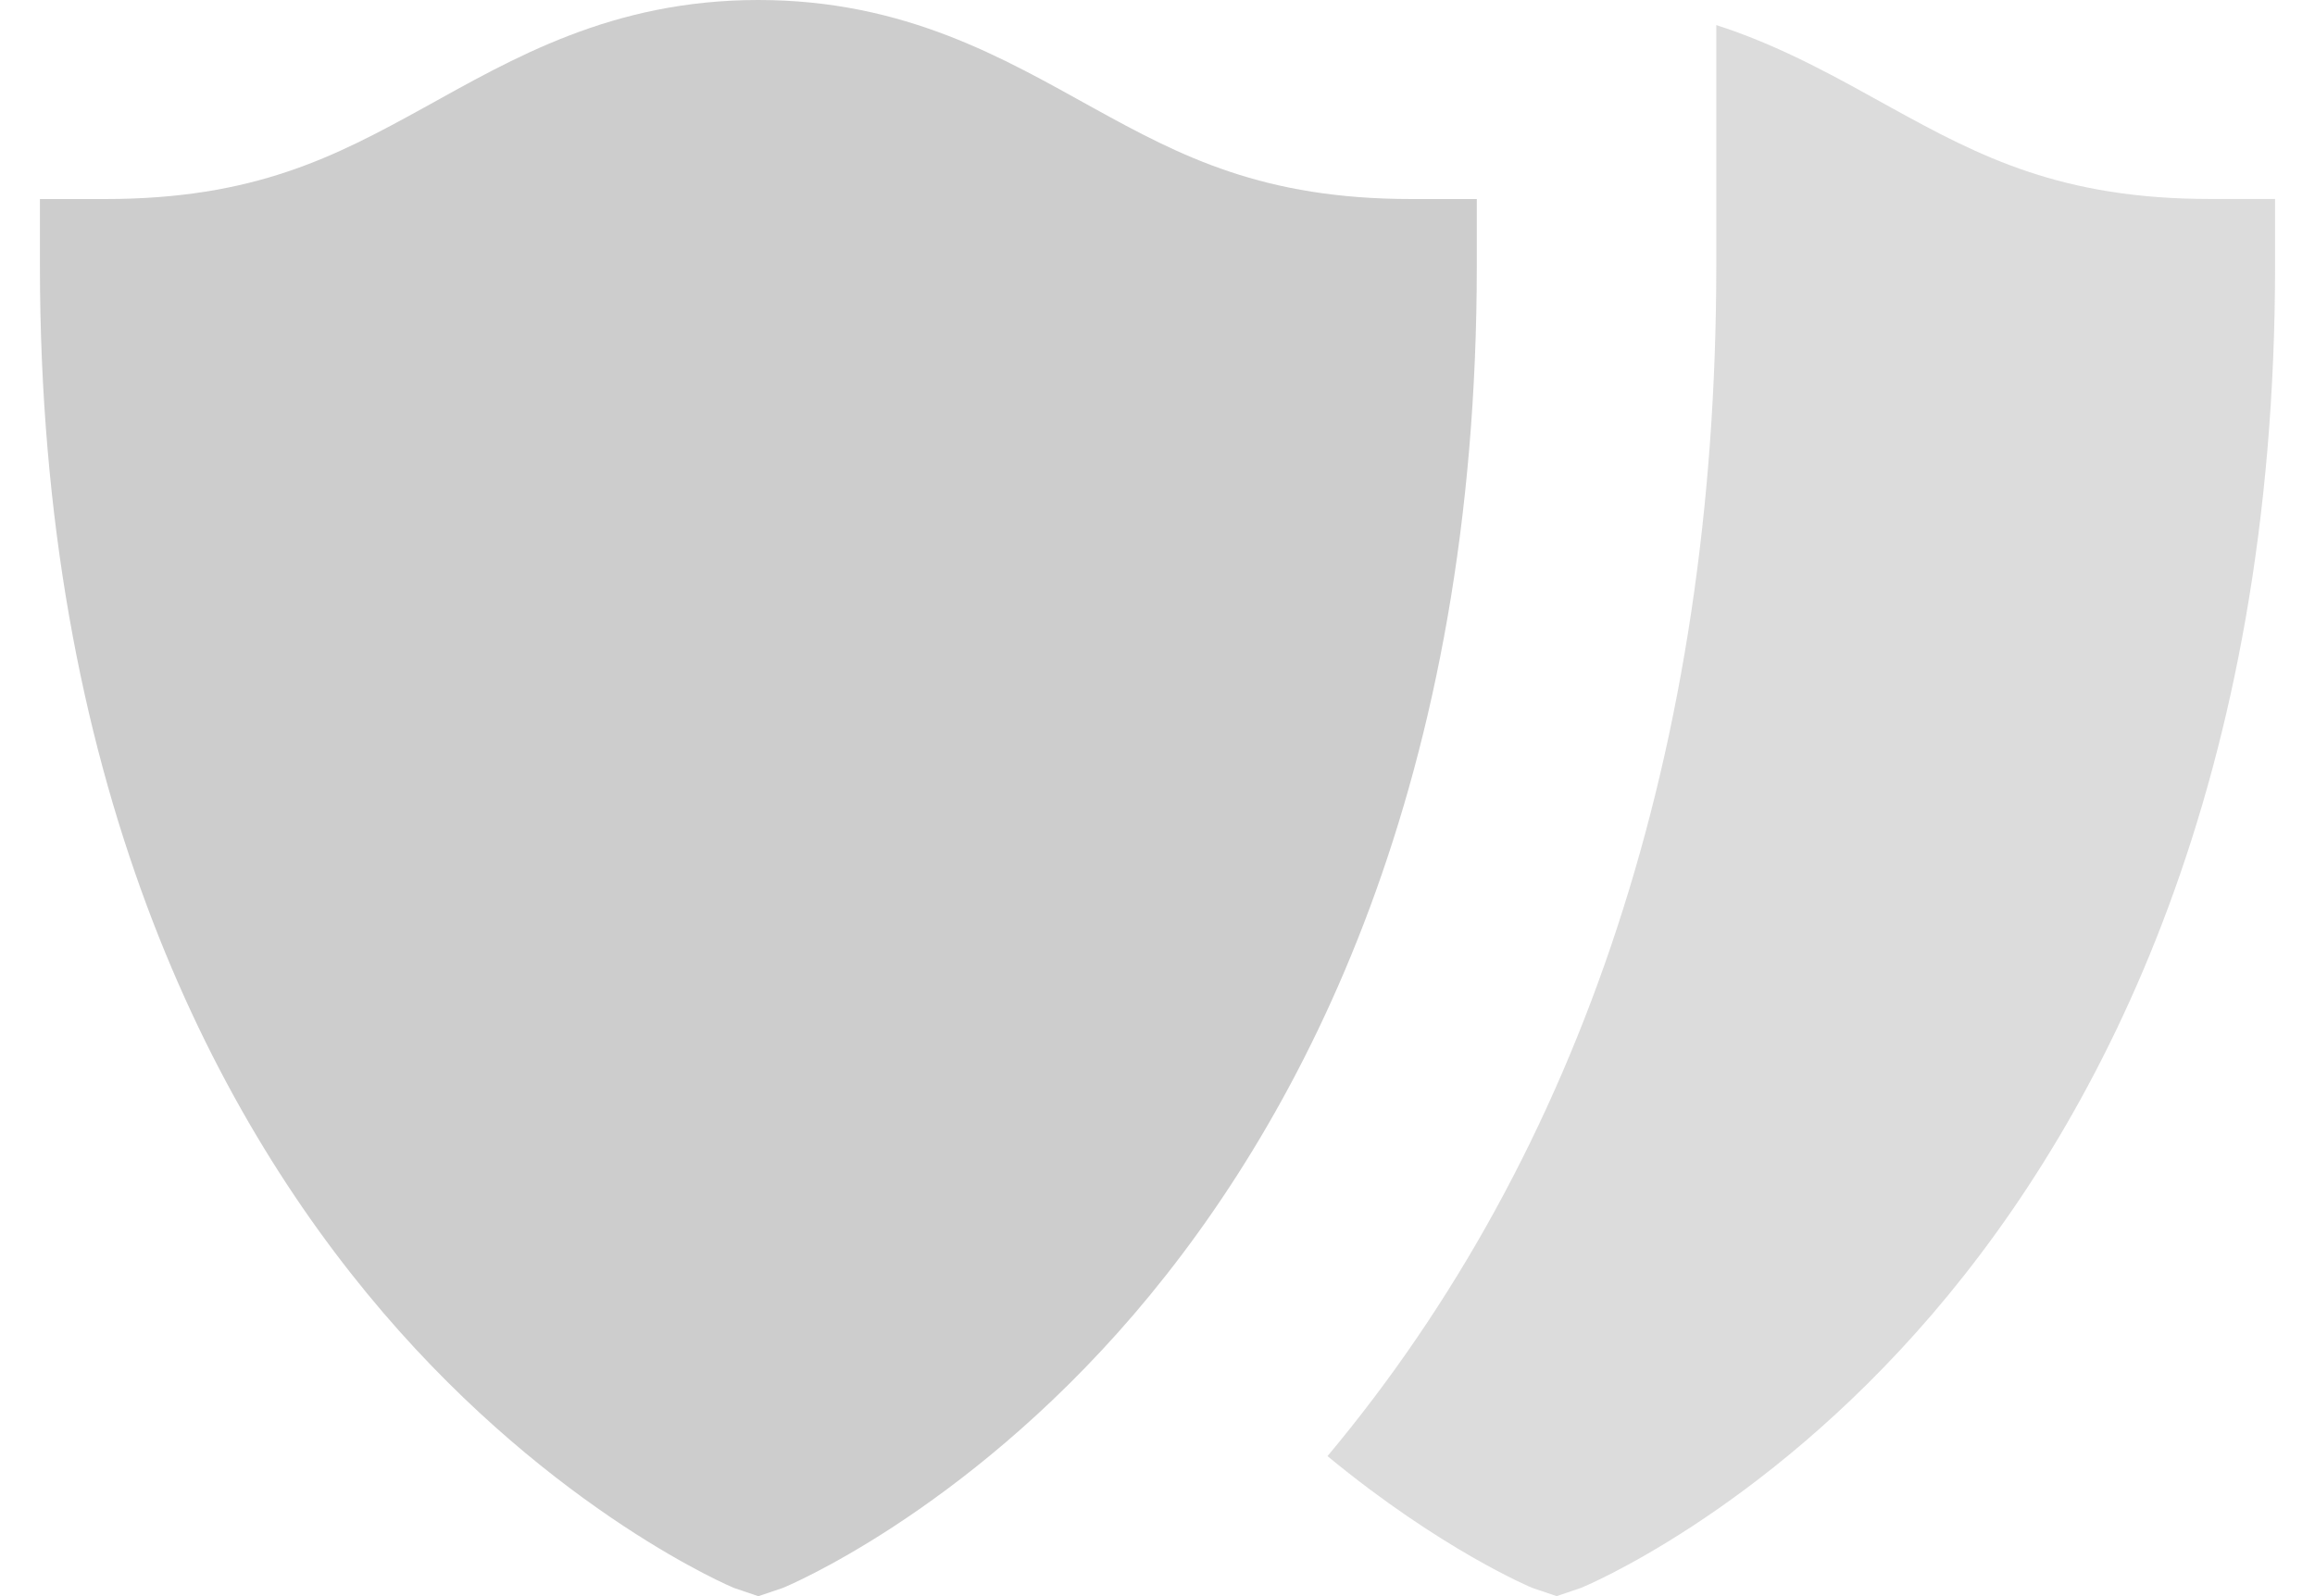
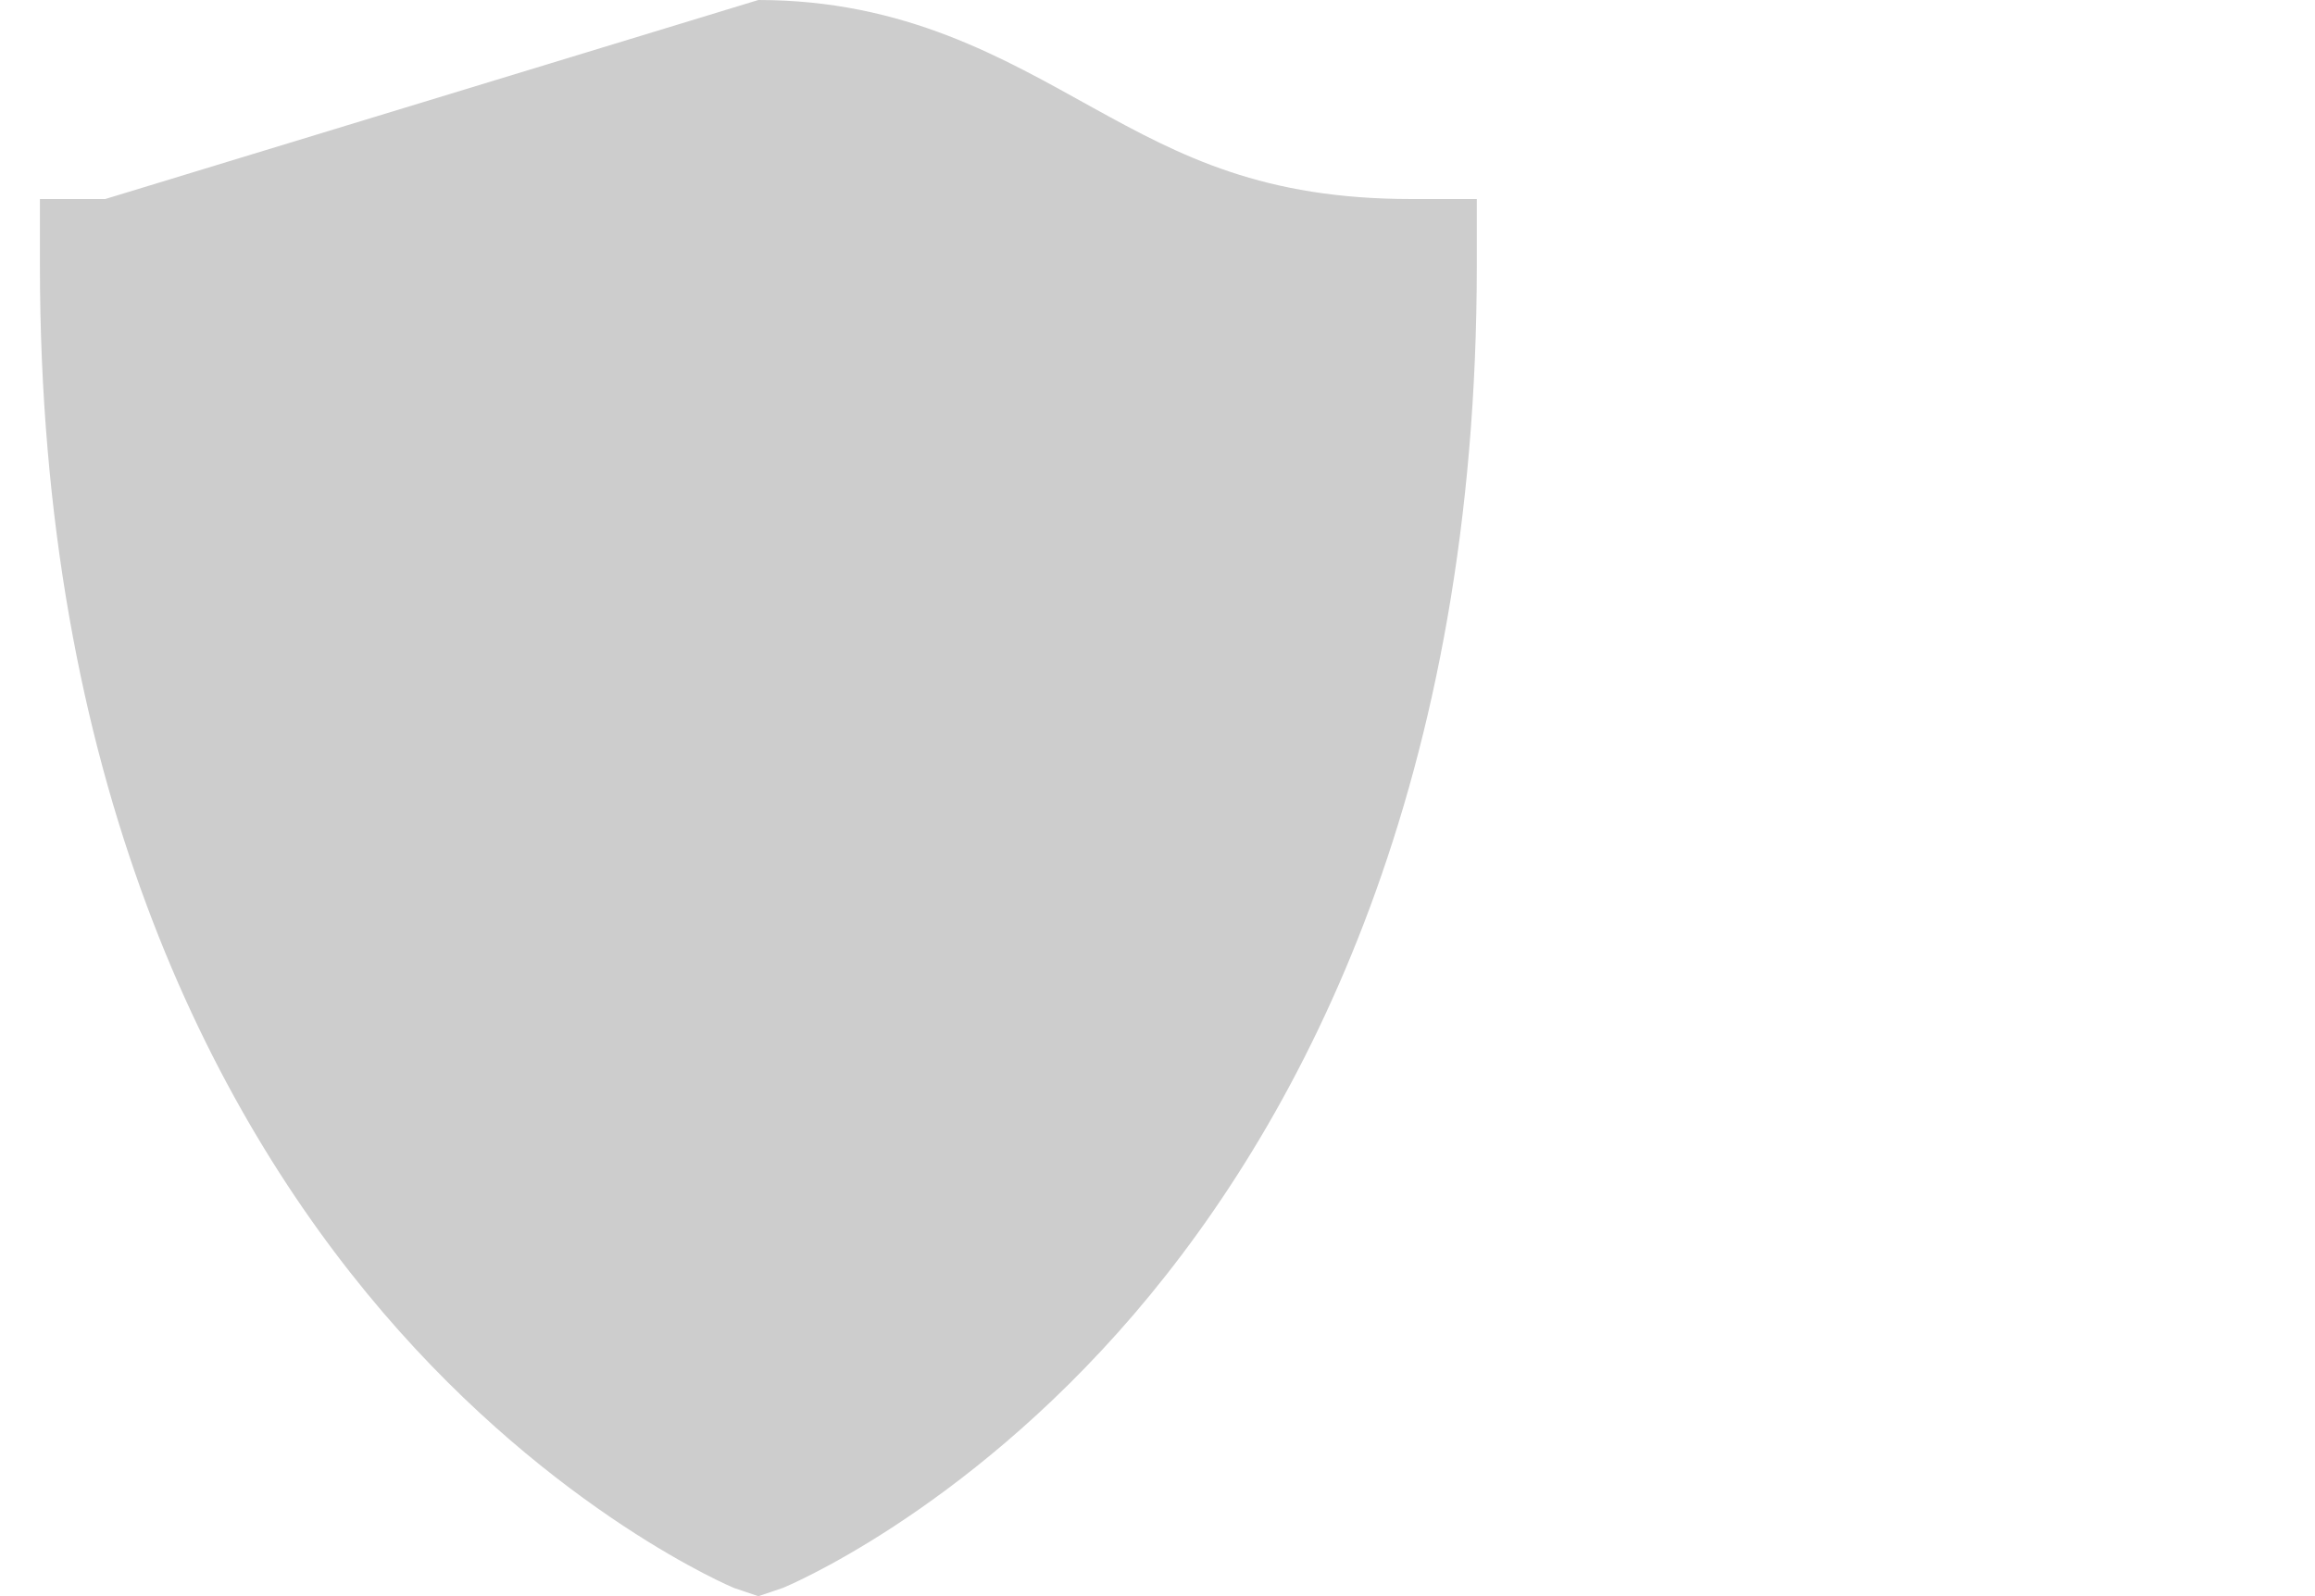
<svg xmlns="http://www.w3.org/2000/svg" height="20" viewBox="0 0 29 20" width="29">
  <g fill="none" fill-rule="evenodd">
-     <path d="m-3-2h35v24h-35z" fill="#808080" opacity="0" />
    <g fill="#cdcdcd" fill-rule="nonzero" transform="translate(.5)">
-       <path d="m16.13 18.246c1.431 1.181 2.563 1.65 2.563 1.65l.307.104.307-.104s2.237-.909 4.398-3.429c2.161-2.519 4.295-6.705 4.295-13.143v-.831h-.818c-1.857 0-2.876-.529-3.989-1.143-.655-.361-1.354-.765-2.193-1.036v3.01c0 6.05-1.695 11.126-4.87 14.921z" fill-opacity=".7" />
-       <path d="m9 0c1.841 0 3.081.737 4.193 1.351s2.132 1.143 3.989 1.143h.818v.831c0 6.438-2.135 10.623-4.295 13.143-2.161 2.519-4.398 3.429-4.398 3.429l-.307.104-.307-.104s-2.237-.929-4.398-3.455c-2.161-2.526-4.295-6.701-4.295-13.117v-.831h.818c1.866 0 2.876-.529 3.989-1.143 1.112-.614 2.352-1.351 4.193-1.351z" />
+       <path d="m9 0c1.841 0 3.081.737 4.193 1.351s2.132 1.143 3.989 1.143h.818v.831c0 6.438-2.135 10.623-4.295 13.143-2.161 2.519-4.398 3.429-4.398 3.429l-.307.104-.307-.104s-2.237-.929-4.398-3.455c-2.161-2.526-4.295-6.701-4.295-13.117v-.831h.818z" />
    </g>
  </g>
</svg>